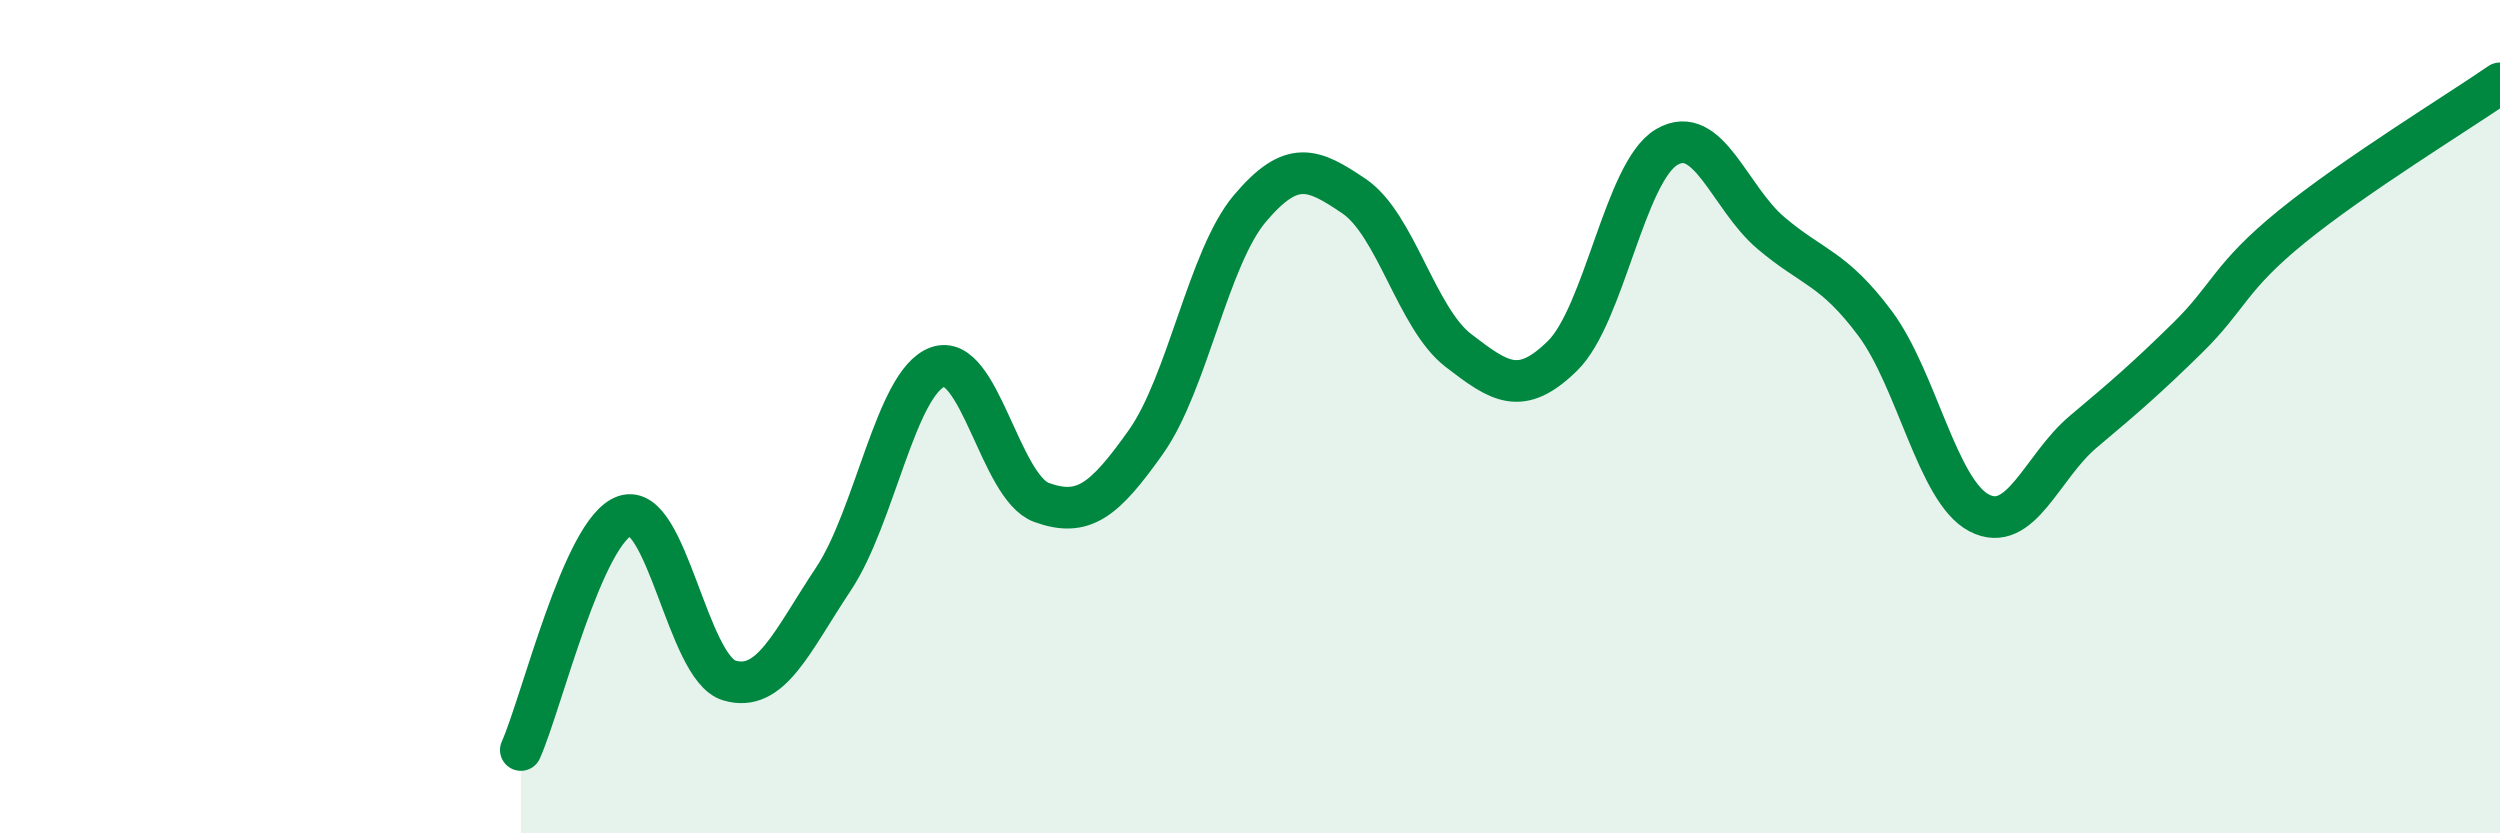
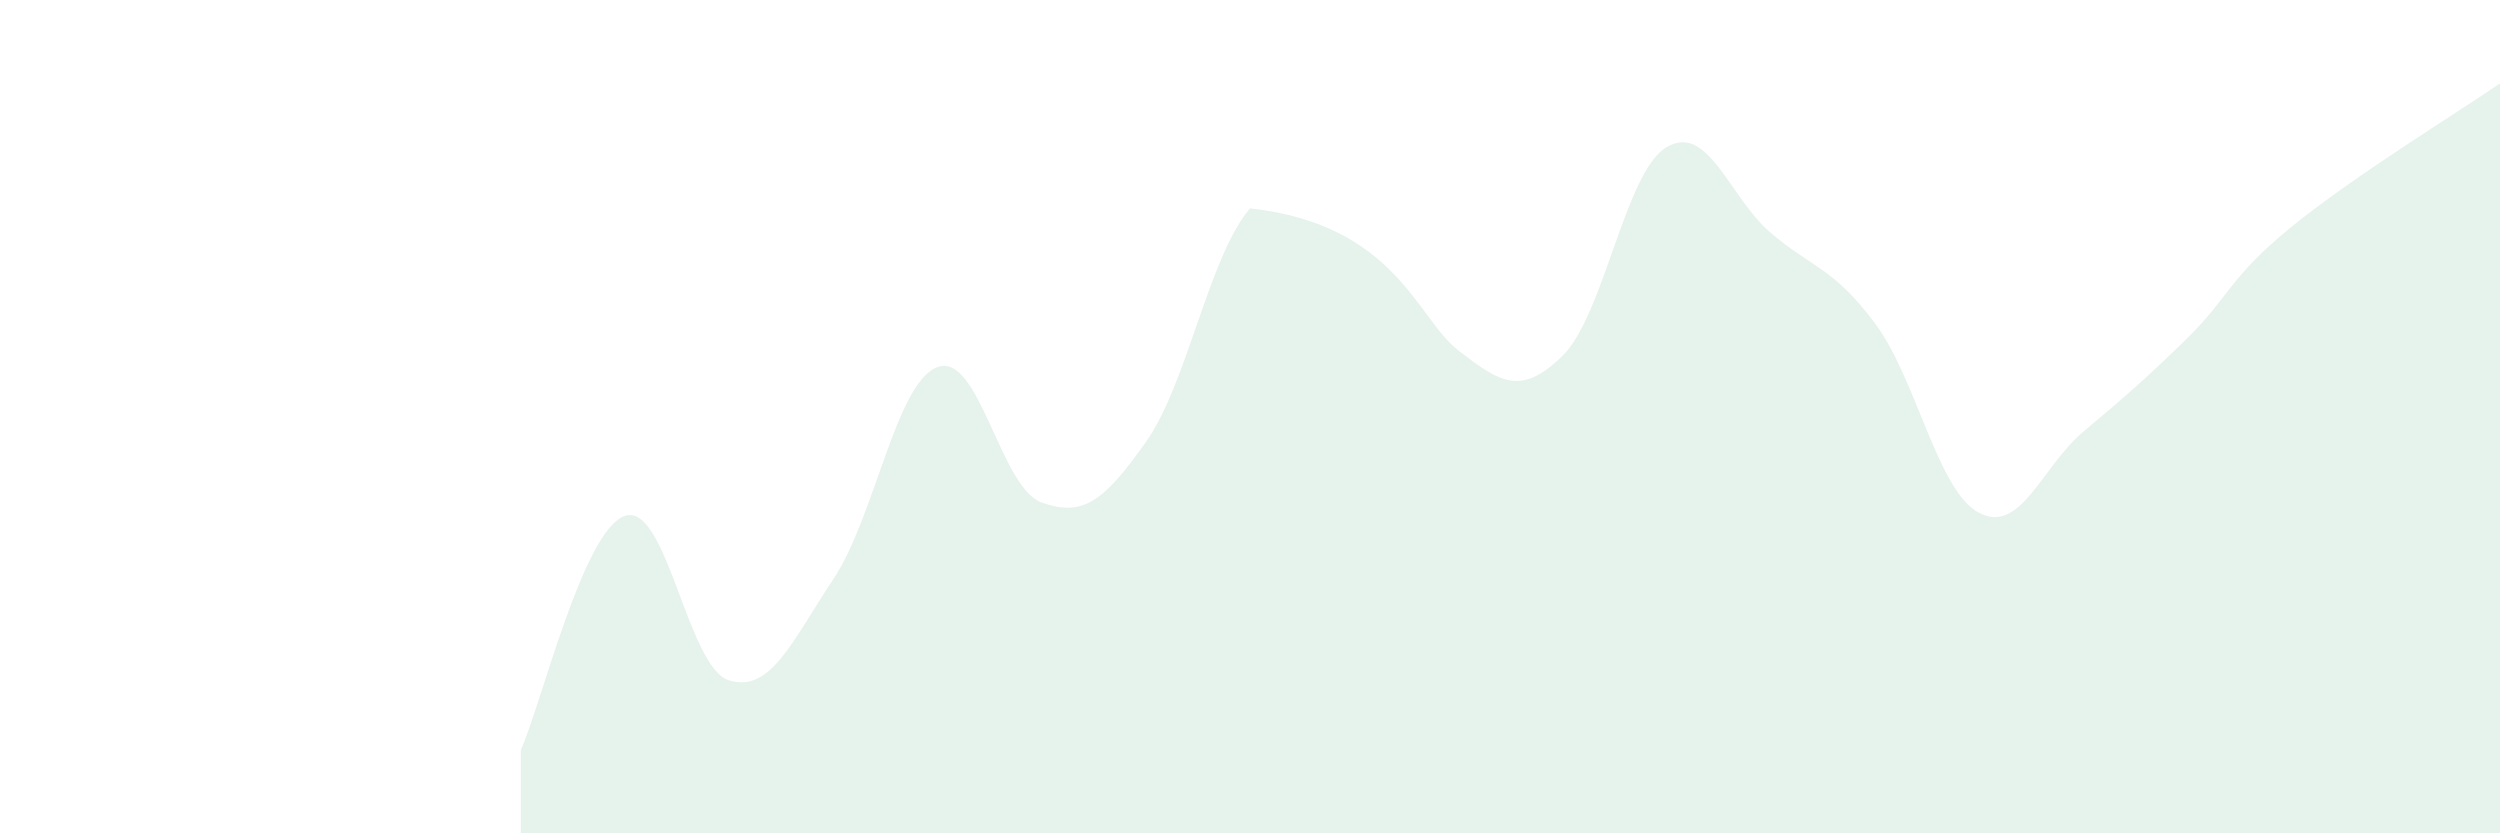
<svg xmlns="http://www.w3.org/2000/svg" width="60" height="20" viewBox="0 0 60 20">
-   <path d="M 12.5,18 C 13,16.88 14,12.71 15,12.38 C 16,12.05 16.5,16.03 17.5,16.33 C 18.5,16.63 19,15.4 20,13.9 C 21,12.4 21.5,9.18 22.5,8.81 C 23.5,8.44 24,11.7 25,12.06 C 26,12.42 26.5,12.02 27.5,10.61 C 28.5,9.2 29,6.18 30,5 C 31,3.82 31.5,4.03 32.5,4.71 C 33.5,5.39 34,7.64 35,8.41 C 36,9.18 36.5,9.52 37.5,8.54 C 38.5,7.56 39,4.12 40,3.53 C 41,2.94 41.5,4.74 42.5,5.59 C 43.5,6.44 44,6.42 45,7.76 C 46,9.1 46.5,11.79 47.5,12.31 C 48.5,12.83 49,11.2 50,10.36 C 51,9.52 51.5,9.09 52.5,8.11 C 53.5,7.13 53.5,6.66 55,5.44 C 56.5,4.22 59,2.69 60,2L60 20L12.5 20Z" fill="#008740" opacity="0.1" stroke-linecap="round" stroke-linejoin="round" />
-   <path d="M 12.5,18 C 13,16.88 14,12.71 15,12.38 C 16,12.05 16.5,16.03 17.5,16.33 C 18.5,16.63 19,15.4 20,13.9 C 21,12.4 21.5,9.18 22.5,8.81 C 23.5,8.44 24,11.7 25,12.06 C 26,12.42 26.5,12.02 27.5,10.61 C 28.5,9.2 29,6.18 30,5 C 31,3.82 31.5,4.03 32.5,4.71 C 33.5,5.39 34,7.64 35,8.41 C 36,9.18 36.5,9.52 37.5,8.54 C 38.5,7.56 39,4.12 40,3.53 C 41,2.94 41.5,4.74 42.5,5.59 C 43.5,6.44 44,6.42 45,7.76 C 46,9.1 46.5,11.79 47.5,12.31 C 48.5,12.83 49,11.2 50,10.36 C 51,9.52 51.5,9.09 52.5,8.11 C 53.5,7.13 53.5,6.66 55,5.44 C 56.5,4.22 59,2.69 60,2" stroke="#008740" stroke-width="1" fill="none" stroke-linecap="round" stroke-linejoin="round" />
+   <path d="M 12.5,18 C 13,16.88 14,12.71 15,12.38 C 16,12.05 16.5,16.03 17.5,16.33 C 18.5,16.63 19,15.4 20,13.9 C 21,12.4 21.5,9.18 22.5,8.81 C 23.5,8.44 24,11.7 25,12.06 C 26,12.42 26.5,12.02 27.5,10.61 C 28.5,9.2 29,6.18 30,5 C 33.5,5.39 34,7.64 35,8.41 C 36,9.18 36.5,9.52 37.5,8.54 C 38.5,7.56 39,4.12 40,3.53 C 41,2.94 41.5,4.74 42.5,5.59 C 43.5,6.44 44,6.42 45,7.76 C 46,9.1 46.5,11.79 47.5,12.31 C 48.5,12.83 49,11.2 50,10.36 C 51,9.52 51.5,9.09 52.5,8.11 C 53.5,7.13 53.5,6.66 55,5.44 C 56.5,4.22 59,2.69 60,2L60 20L12.5 20Z" fill="#008740" opacity="0.1" stroke-linecap="round" stroke-linejoin="round" />
</svg>